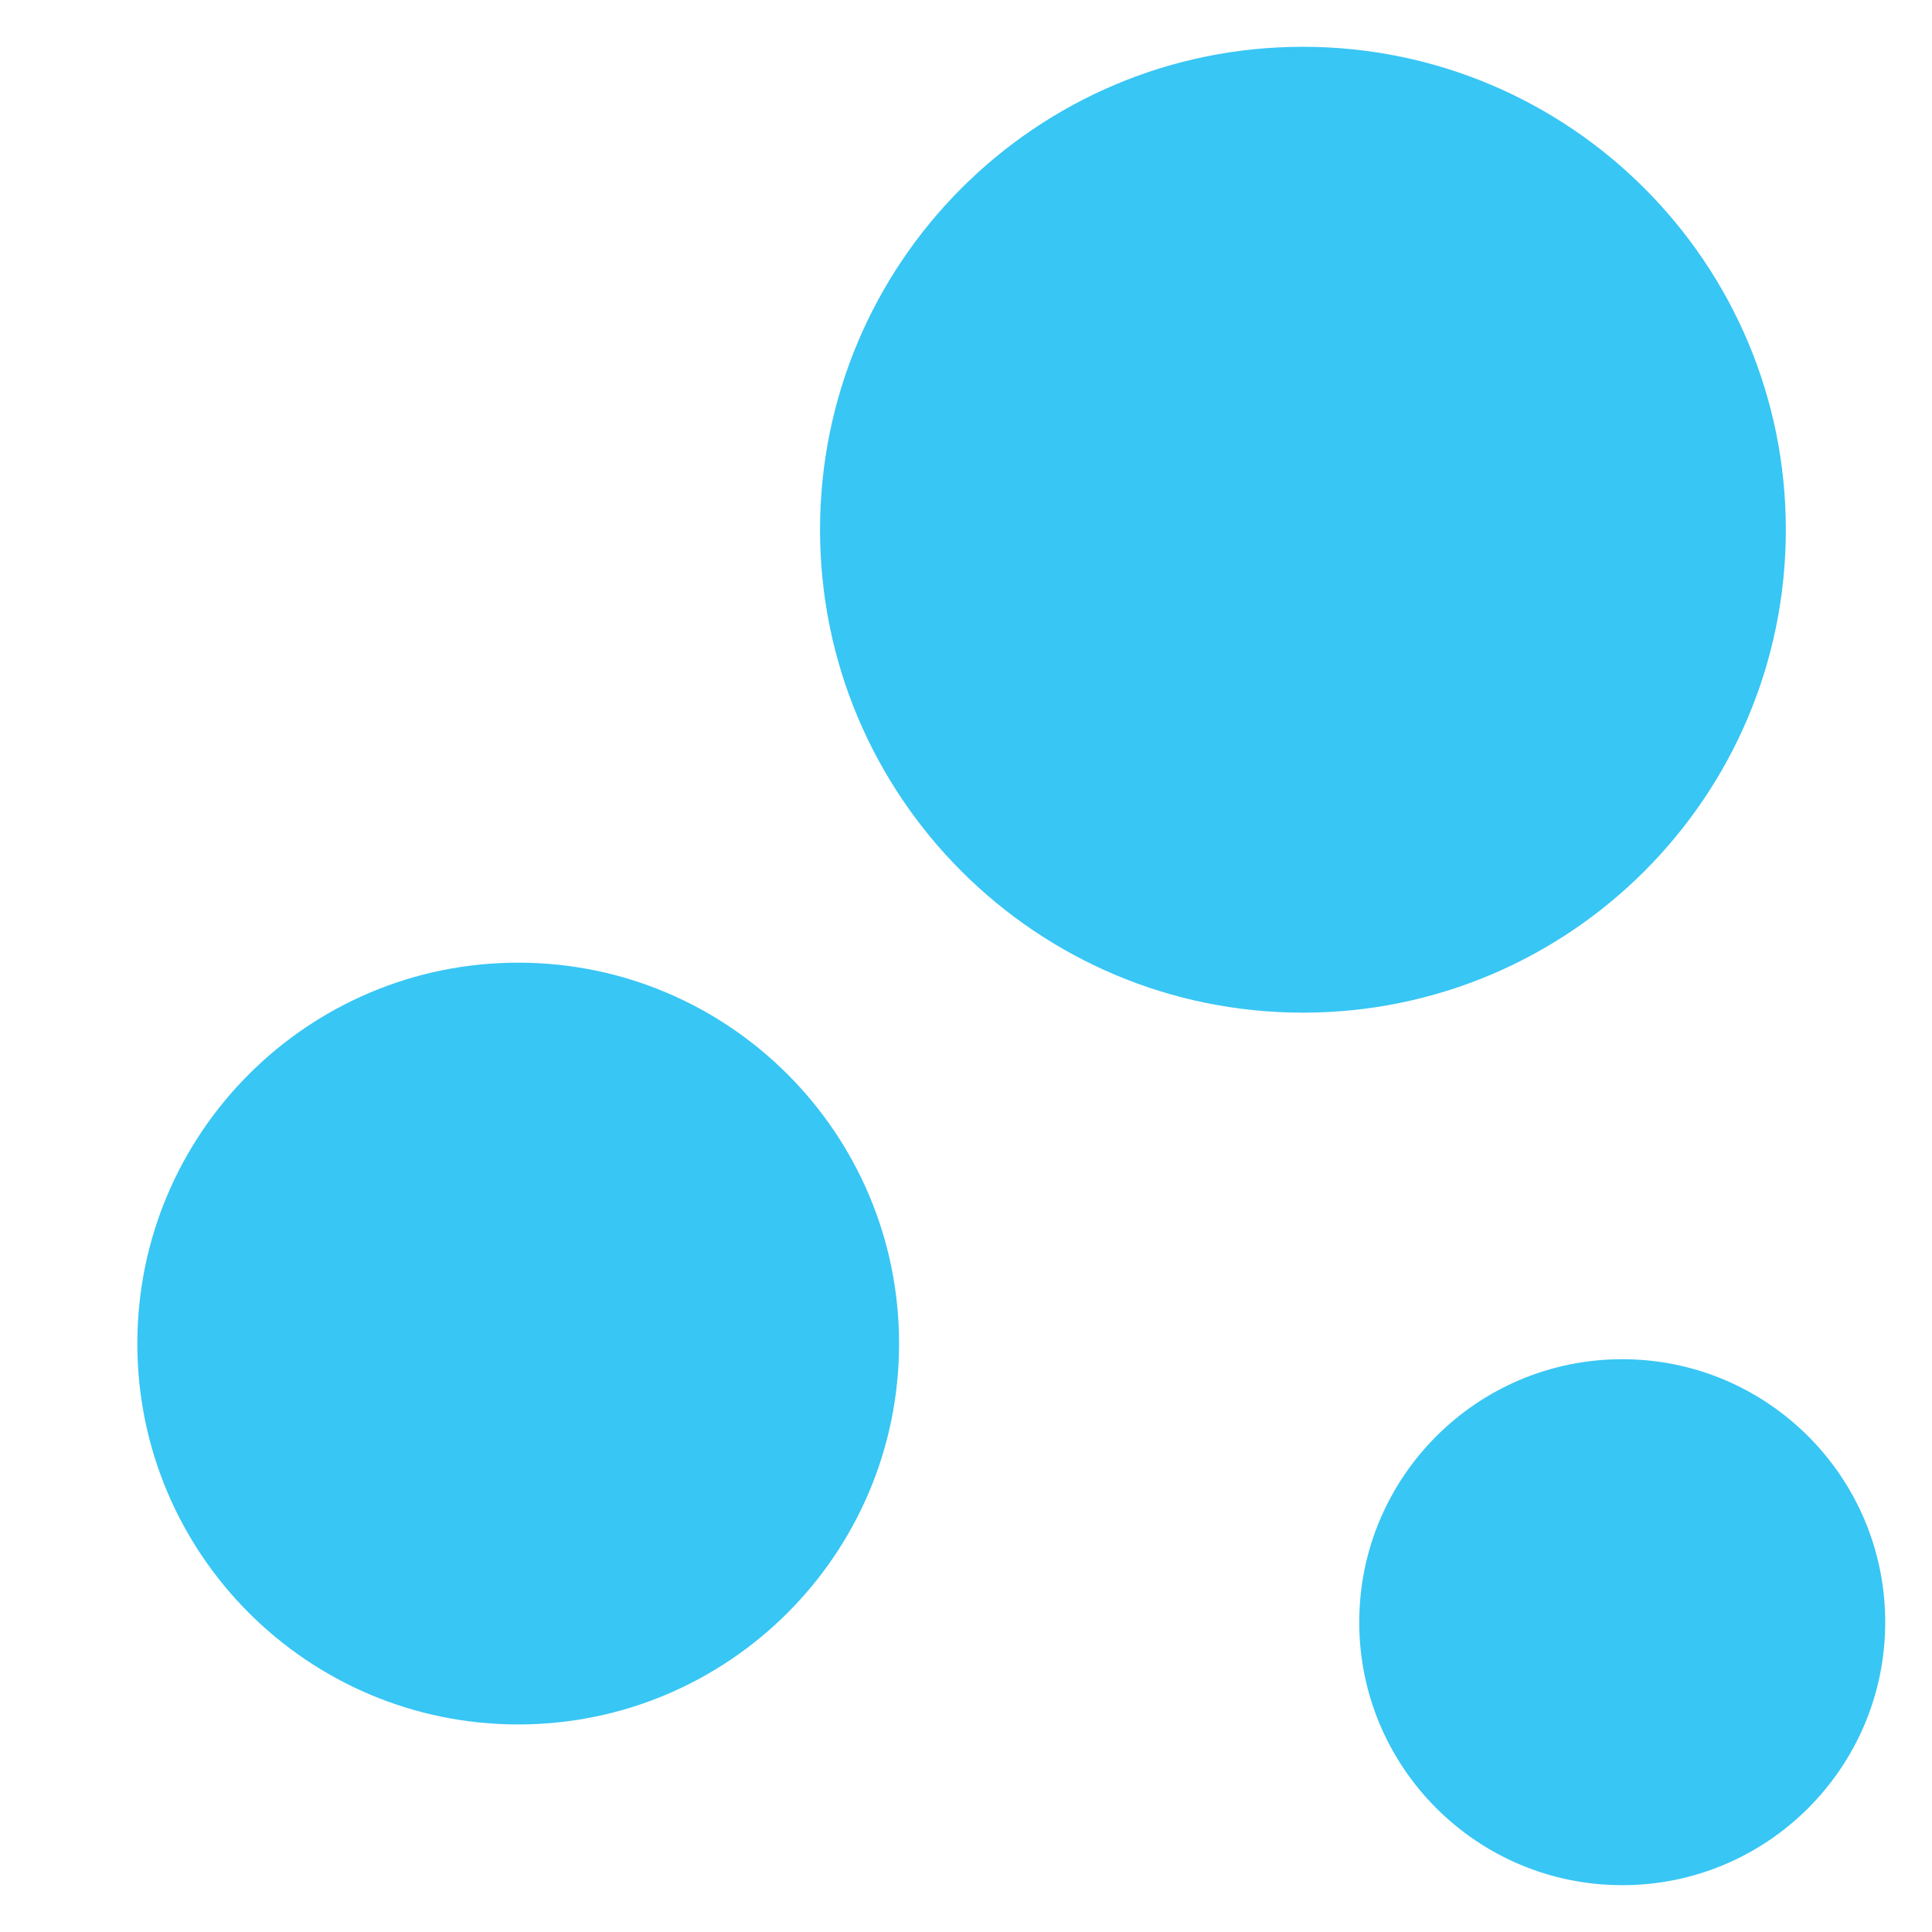
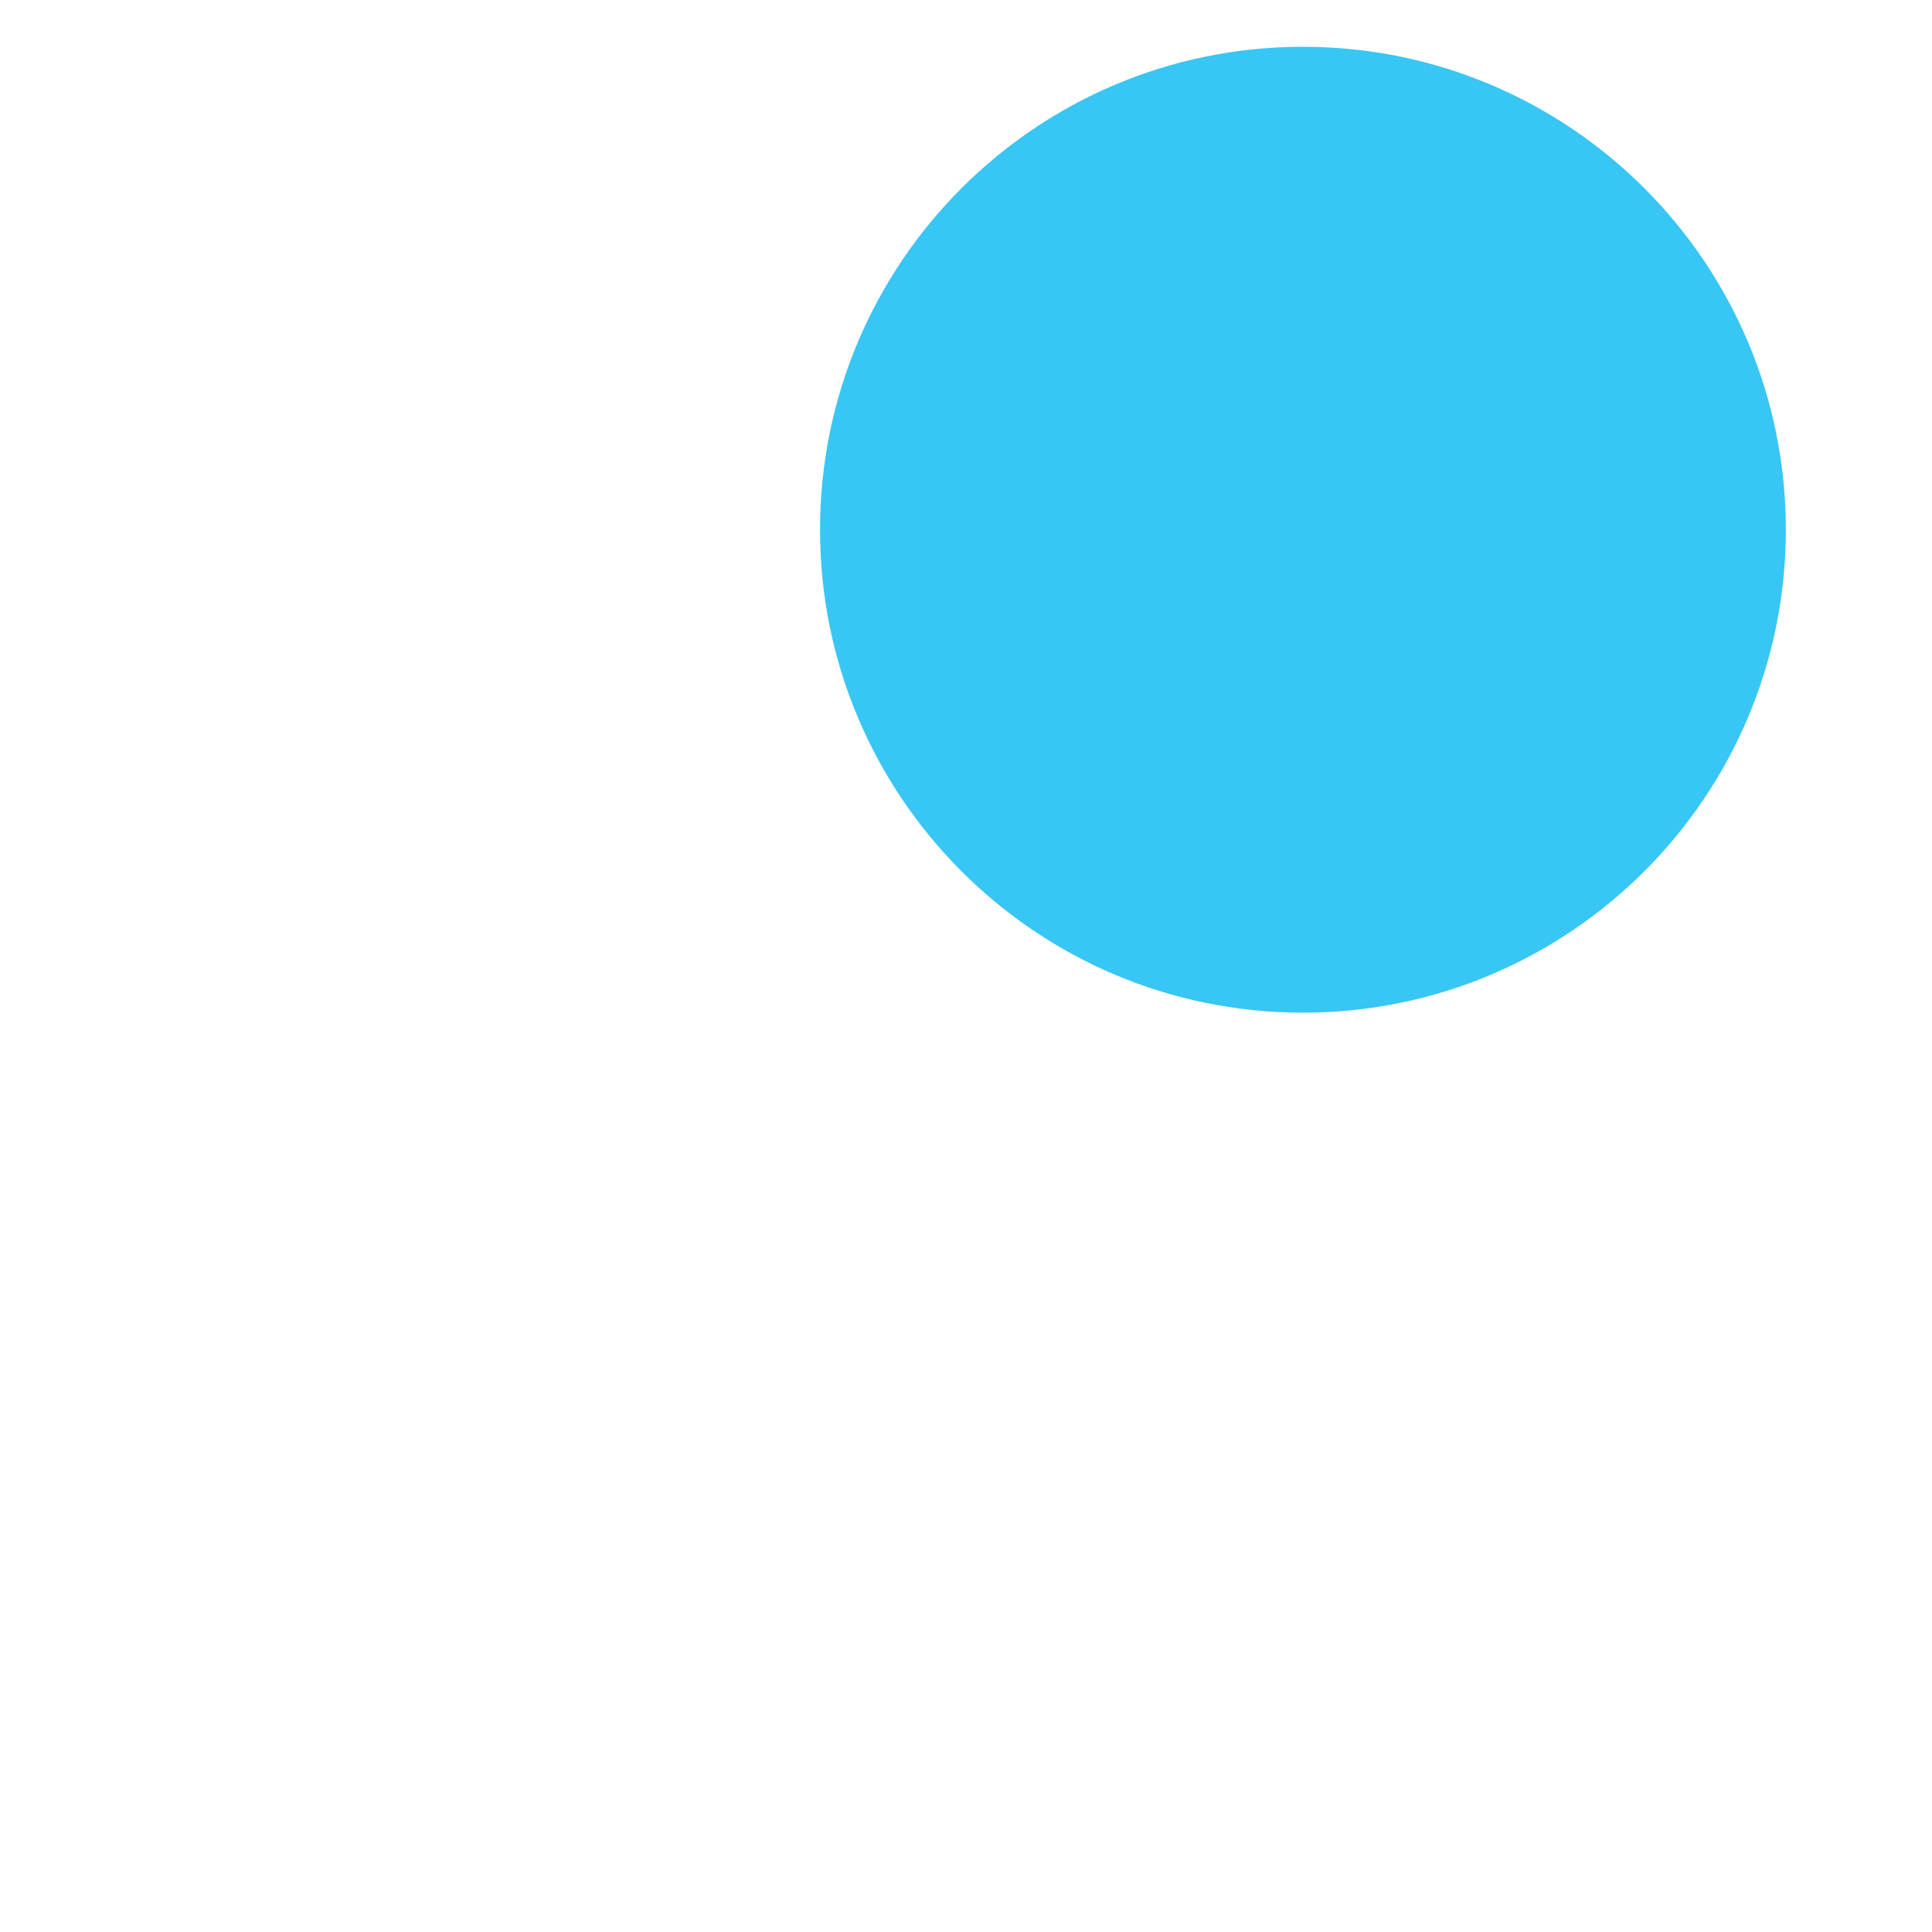
<svg xmlns="http://www.w3.org/2000/svg" width="300" viewBox="0 0 224.88 225" height="300" preserveAspectRatio="xMidYMid meet">
  <defs>
    <clipPath id="3a42e442d5">
-       <path d="M 15.57 112 L 105 112 L 105 201 L 15.57 201 Z M 15.57 112 " clip-rule="nonzero" />
-     </clipPath>
+       </clipPath>
    <clipPath id="399e41475e">
-       <path d="M 104.645 156.473 C 104.645 180.969 84.785 200.828 60.289 200.828 C 35.793 200.828 15.934 180.969 15.934 156.473 C 15.934 131.977 35.793 112.113 60.289 112.113 C 84.785 112.113 104.645 131.977 104.645 156.473 " clip-rule="nonzero" />
-     </clipPath>
+       </clipPath>
    <clipPath id="d5b99df6a8">
      <path d="M 95.105 5.082 L 208 5.082 L 208 118 L 95.105 118 Z M 95.105 5.082 " clip-rule="nonzero" />
    </clipPath>
    <clipPath id="7636254513">
      <path d="M 207.918 61.691 C 207.918 92.75 182.746 117.934 151.676 117.934 C 120.605 117.934 95.441 92.75 95.441 61.691 C 95.441 30.633 120.617 5.449 151.676 5.449 C 182.734 5.449 207.918 30.633 207.918 61.691 " clip-rule="nonzero" />
    </clipPath>
    <clipPath id="f3db77a02f">
-       <path d="M 158 158 L 219.855 158 L 219.855 220 L 158 220 Z M 158 158 " clip-rule="nonzero" />
-     </clipPath>
+       </clipPath>
    <clipPath id="9586158032">
      <path d="M 219.492 188.922 C 219.492 205.84 205.773 219.547 188.867 219.547 C 171.957 219.547 158.238 205.84 158.238 188.922 C 158.238 172 171.957 158.293 188.867 158.293 C 205.773 158.293 219.492 172.012 219.492 188.922 " clip-rule="nonzero" />
    </clipPath>
  </defs>
  <g clip-path="url(#3a42e442d5)">
    <g clip-path="url(#399e41475e)">
-       <path fill="#38c6f4" d="M 10.547 0.059 L 224.879 0.059 L 224.879 225.277 L 10.547 225.277 Z M 10.547 0.059 " fill-opacity="1" fill-rule="nonzero" />
-     </g>
+       </g>
  </g>
  <g clip-path="url(#d5b99df6a8)">
    <g clip-path="url(#7636254513)">
      <path fill="#38c6f4" d="M 10.547 0.059 L 224.879 0.059 L 224.879 225.277 L 10.547 225.277 Z M 10.547 0.059 " fill-opacity="1" fill-rule="nonzero" />
    </g>
  </g>
  <g clip-path="url(#f3db77a02f)">
    <g clip-path="url(#9586158032)">
-       <path fill="#38c6f4" d="M 10.547 0.059 L 224.879 0.059 L 224.879 225.277 L 10.547 225.277 Z M 10.547 0.059 " fill-opacity="1" fill-rule="nonzero" />
-     </g>
+       </g>
  </g>
</svg>